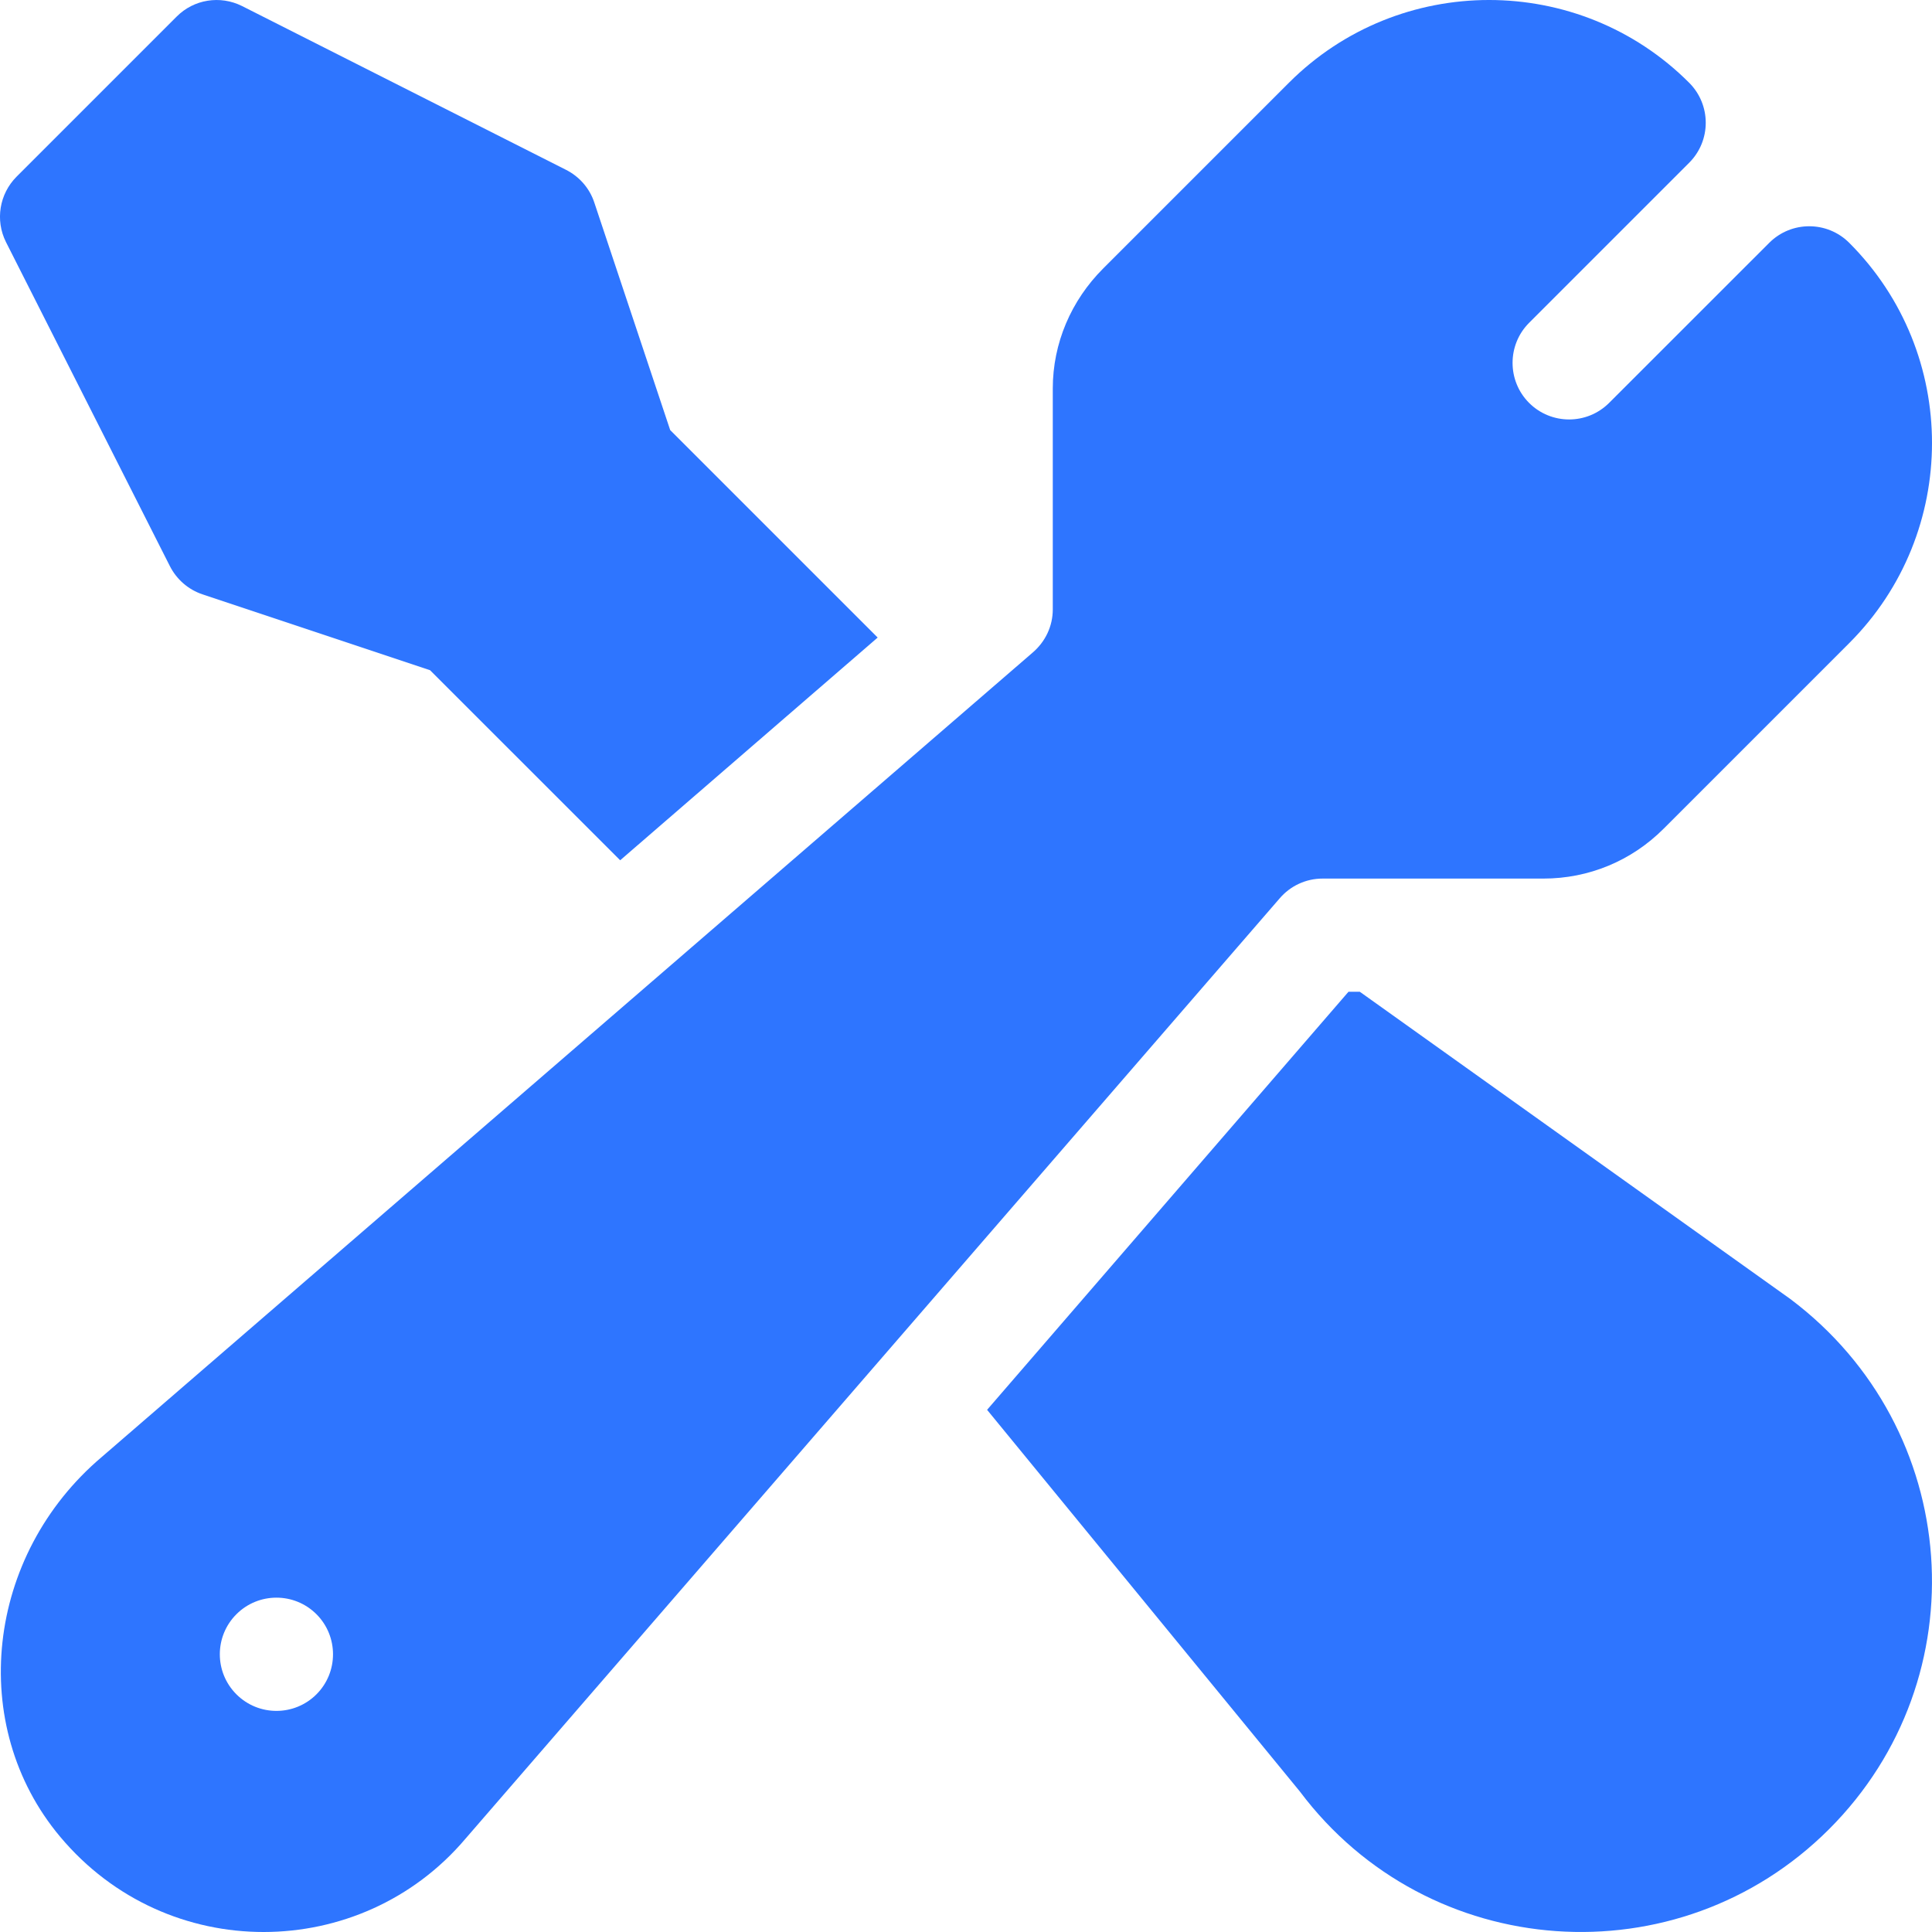
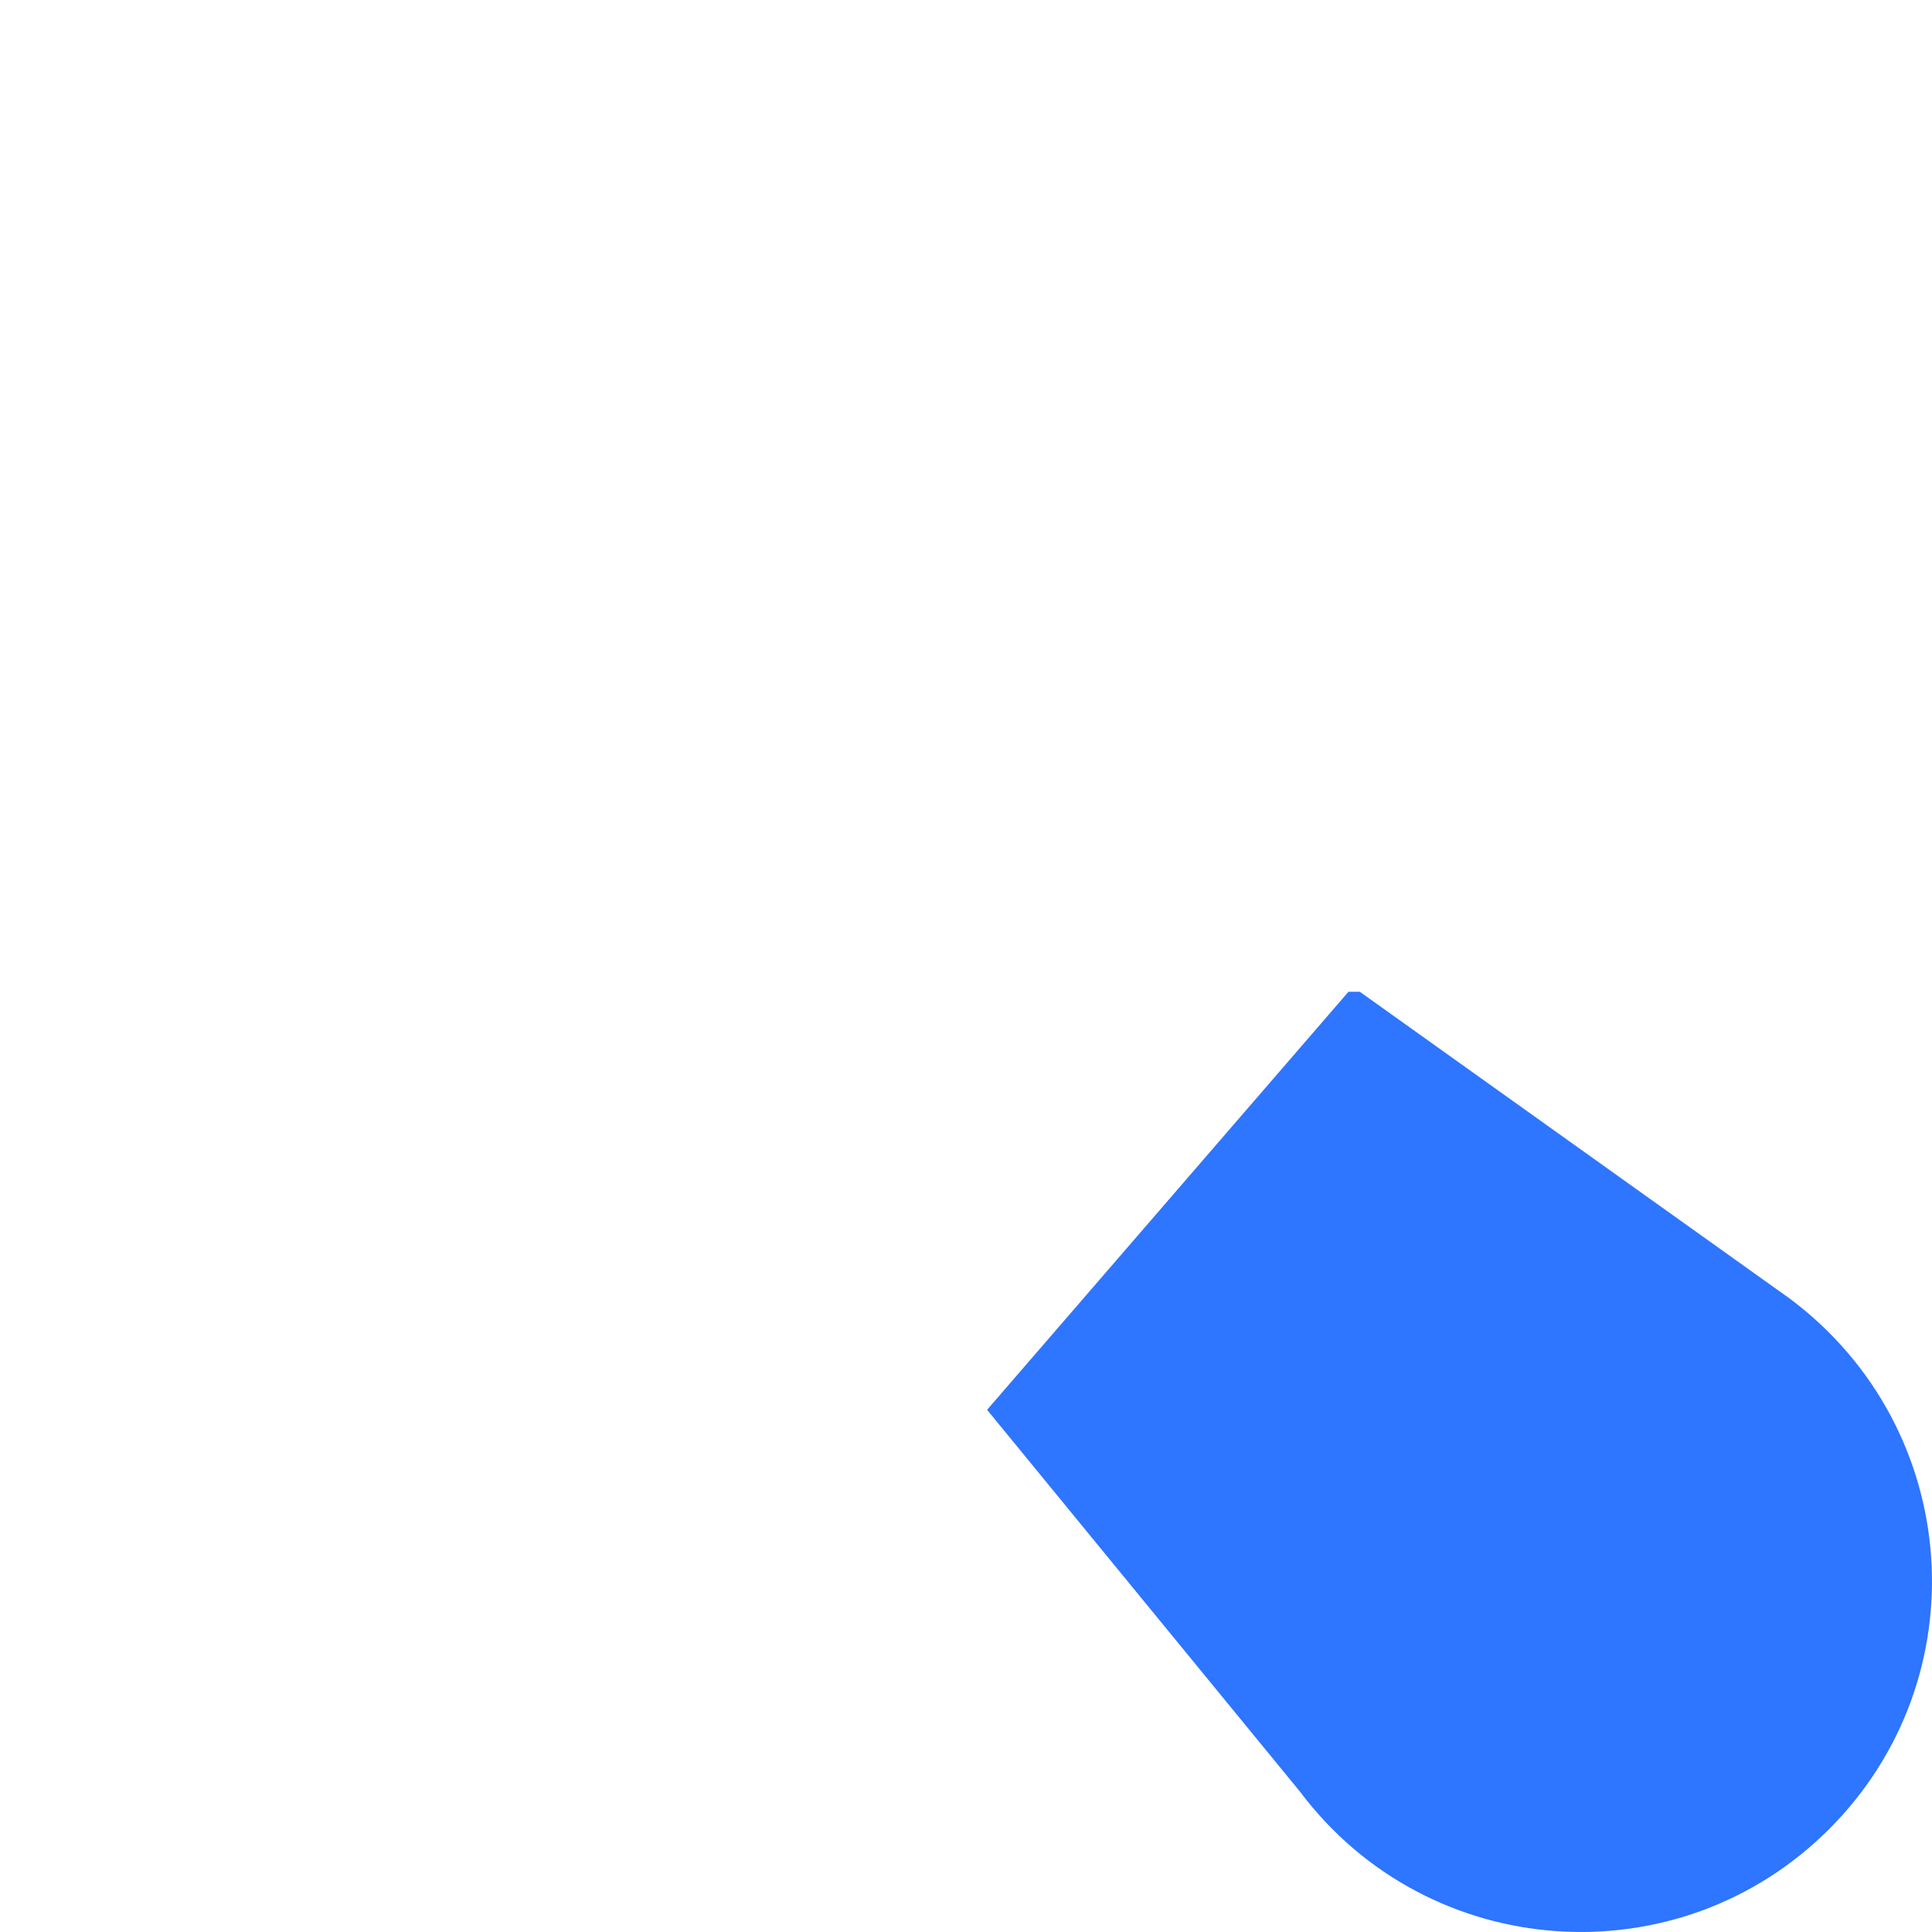
<svg xmlns="http://www.w3.org/2000/svg" width="36" height="36" viewBox="0 0 36 36" fill="none">
  <g clip-path="url(#clip0_2874_1700)">
-     <path d="M34.458 4.525C34.046 4.113 33.379 4.113 32.967 4.525L29.984 7.507C29.572 7.919 28.904 7.919 28.492 7.507C28.082 7.096 28.082 6.427 28.492 6.016L31.475 3.033C31.887 2.621 31.887 1.954 31.475 1.542C29.419 -0.515 26.072 -0.513 24.017 1.542L20.556 5.003C19.959 5.6 19.617 6.395 19.617 7.24V11.355C19.617 11.666 19.481 11.958 19.235 12.166L1.897 27.148C-0.267 28.98 -0.616 32.154 1.12 34.224C3.116 36.607 6.723 36.565 8.674 34.261L23.841 16.744C24.042 16.507 24.334 16.371 24.645 16.371H28.76C29.605 16.371 30.4 16.041 30.997 15.444L34.458 11.983C36.514 9.927 36.514 6.58 34.458 4.525ZM5.897 31.571C5.485 31.983 4.817 31.983 4.405 31.571C3.993 31.159 3.993 30.491 4.405 30.079C4.817 29.667 5.485 29.667 5.897 30.079C6.308 30.491 6.308 31.159 5.897 31.571Z" fill="#2E75FF" />
    <path d="M33.36 24.205L25.338 18.48H25.127L18.393 26.27L24.222 33.383C26.614 36.571 31.27 36.896 34.083 34.083C36.898 31.268 36.575 26.619 33.36 24.205Z" fill="#2E75FF" />
-     <path d="M12.488 8.014L11.074 3.774C10.987 3.509 10.796 3.29 10.546 3.164L4.509 0.112C4.102 -0.091 3.612 -0.013 3.292 0.309L0.309 3.292C-0.012 3.614 -0.092 4.104 0.111 4.51L3.164 10.546C3.29 10.796 3.509 10.987 3.774 11.075L8.013 12.488L11.556 16.03L16.354 11.88L12.488 8.014Z" fill="#2E75FF" />
  </g>
  <defs>
    <clipPath id="clip0_2874_1700">
      <rect width="36" height="36" fill="white" />
    </clipPath>
  </defs>
</svg>